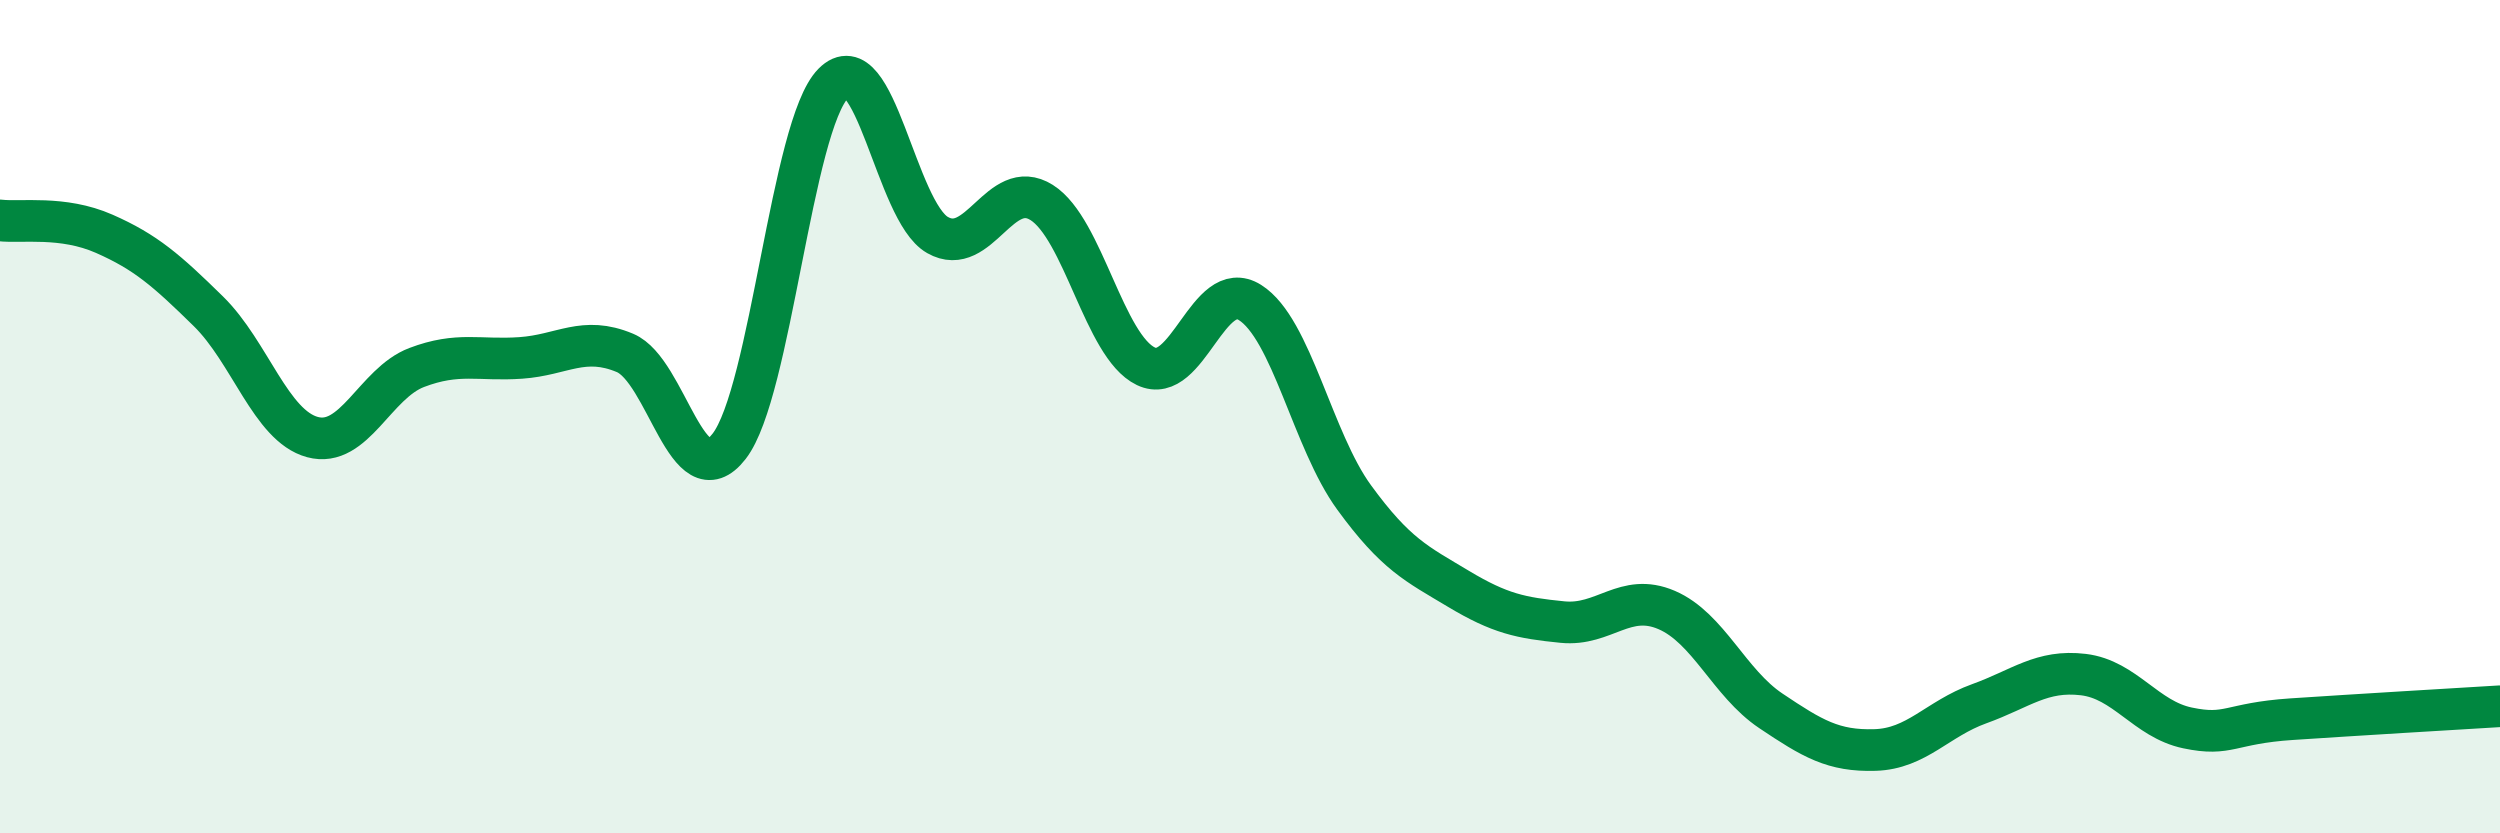
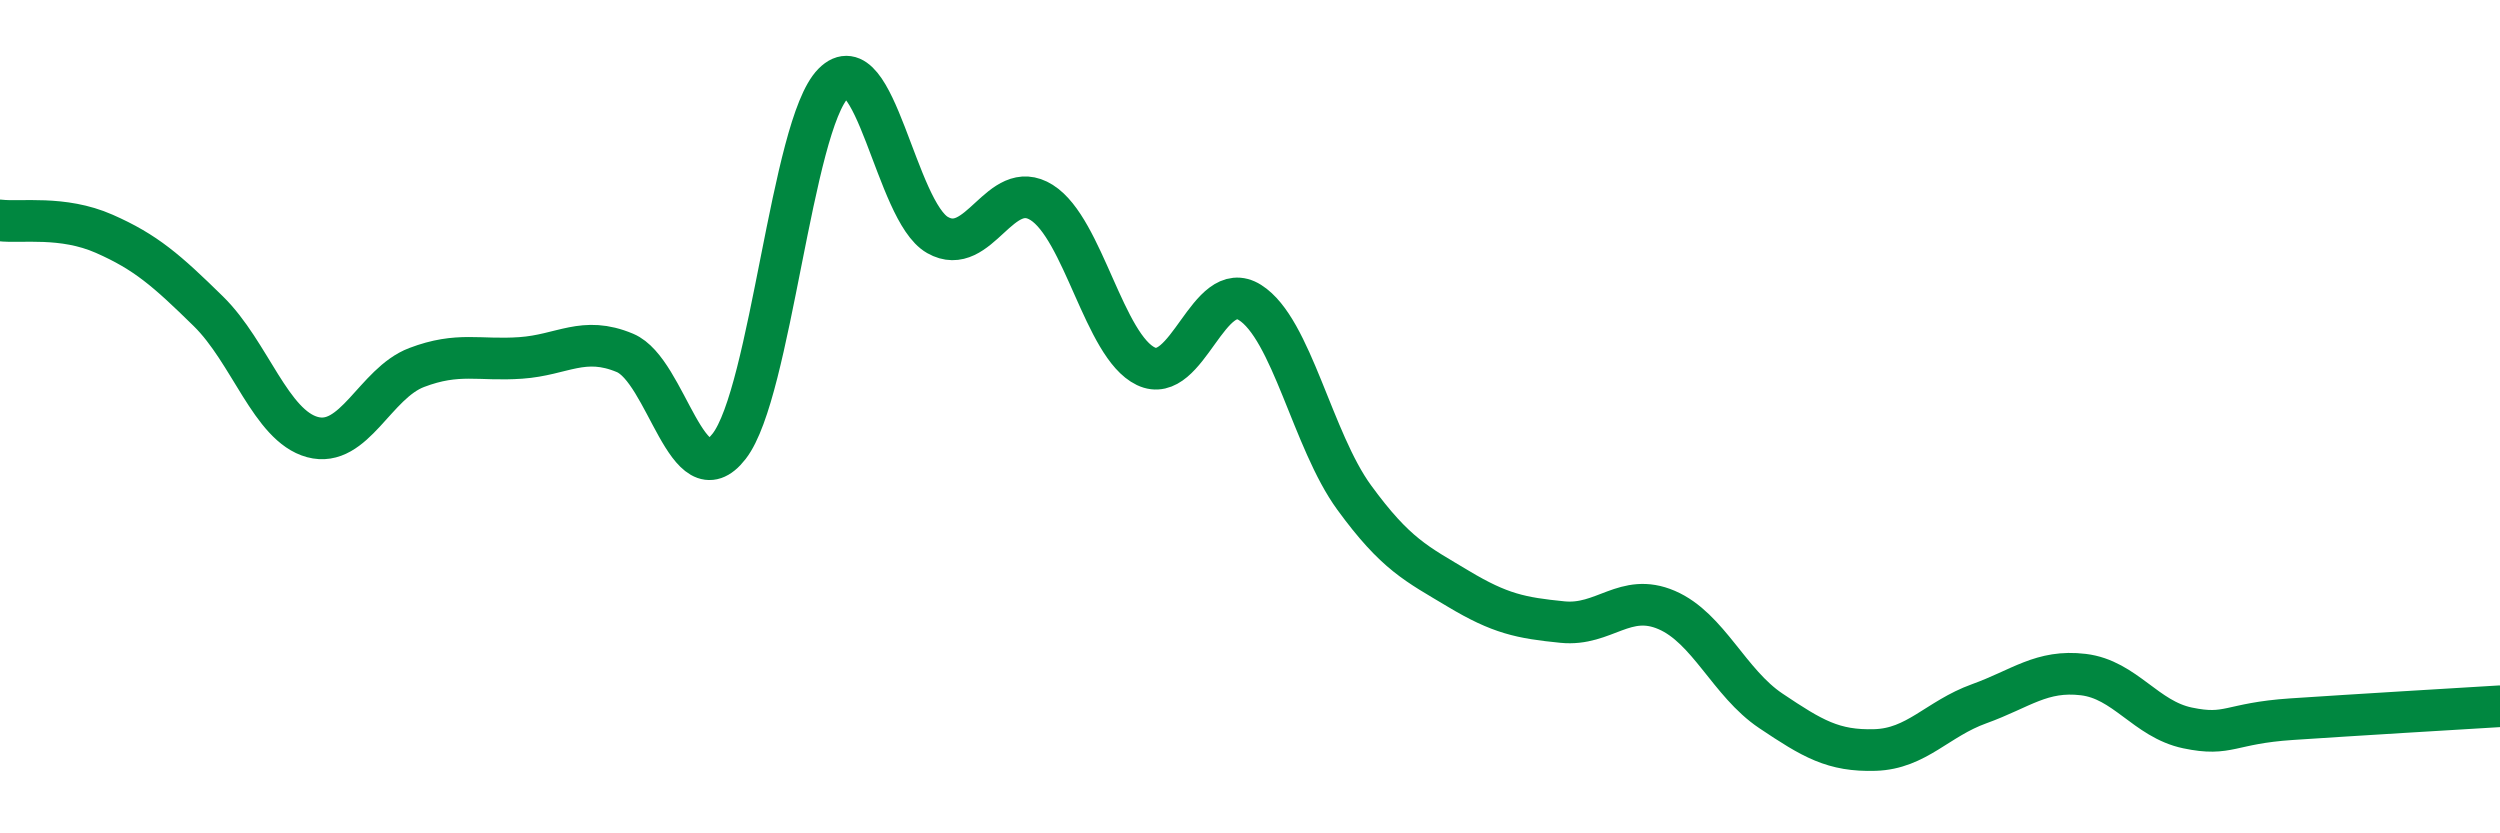
<svg xmlns="http://www.w3.org/2000/svg" width="60" height="20" viewBox="0 0 60 20">
-   <path d="M 0,5.29 C 0.5,5.35 1.5,5.17 2.5,5.61 C 3.5,6.05 4,6.49 5,7.47 C 6,8.45 6.5,10.22 7.5,10.49 C 8.5,10.76 9,9.2 10,8.82 C 11,8.44 11.5,8.66 12.5,8.59 C 13.5,8.52 14,8.05 15,8.47 C 16,8.89 16.5,12 17.5,10.71 C 18.5,9.42 19,3.01 20,2 C 21,0.99 21.5,5.07 22.5,5.64 C 23.5,6.21 24,4.23 25,4.86 C 26,5.49 26.5,8.31 27.5,8.79 C 28.5,9.27 29,6.63 30,7.26 C 31,7.89 31.5,10.57 32.5,11.94 C 33.5,13.31 34,13.53 35,14.13 C 36,14.73 36.5,14.83 37.5,14.93 C 38.5,15.03 39,14.21 40,14.64 C 41,15.07 41.5,16.39 42.5,17.06 C 43.5,17.73 44,18.03 45,18 C 46,17.97 46.5,17.25 47.5,16.89 C 48.5,16.53 49,16.07 50,16.19 C 51,16.31 51.5,17.26 52.5,17.47 C 53.5,17.68 53.5,17.36 55,17.26 C 56.5,17.16 59,17.01 60,16.95L60 20L0 20Z" fill="#008740" opacity="0.1" stroke-linecap="round" stroke-linejoin="round" />
  <path d="M 0,5.29 C 0.5,5.35 1.5,5.17 2.5,5.61 C 3.5,6.05 4,6.49 5,7.47 C 6,8.45 6.5,10.22 7.5,10.49 C 8.5,10.76 9,9.2 10,8.82 C 11,8.44 11.5,8.66 12.5,8.59 C 13.5,8.52 14,8.05 15,8.47 C 16,8.89 16.5,12 17.5,10.71 C 18.5,9.42 19,3.01 20,2 C 21,0.99 21.5,5.07 22.5,5.64 C 23.5,6.21 24,4.23 25,4.86 C 26,5.49 26.5,8.31 27.5,8.79 C 28.5,9.27 29,6.63 30,7.26 C 31,7.89 31.5,10.57 32.5,11.94 C 33.5,13.31 34,13.53 35,14.13 C 36,14.73 36.5,14.83 37.5,14.93 C 38.5,15.03 39,14.21 40,14.64 C 41,15.07 41.5,16.39 42.5,17.06 C 43.5,17.73 44,18.03 45,18 C 46,17.97 46.5,17.25 47.5,16.89 C 48.5,16.53 49,16.07 50,16.19 C 51,16.31 51.5,17.26 52.5,17.47 C 53.5,17.68 53.5,17.36 55,17.26 C 56.5,17.16 59,17.01 60,16.95" stroke="#008740" stroke-width="1" fill="none" stroke-linecap="round" stroke-linejoin="round" />
</svg>